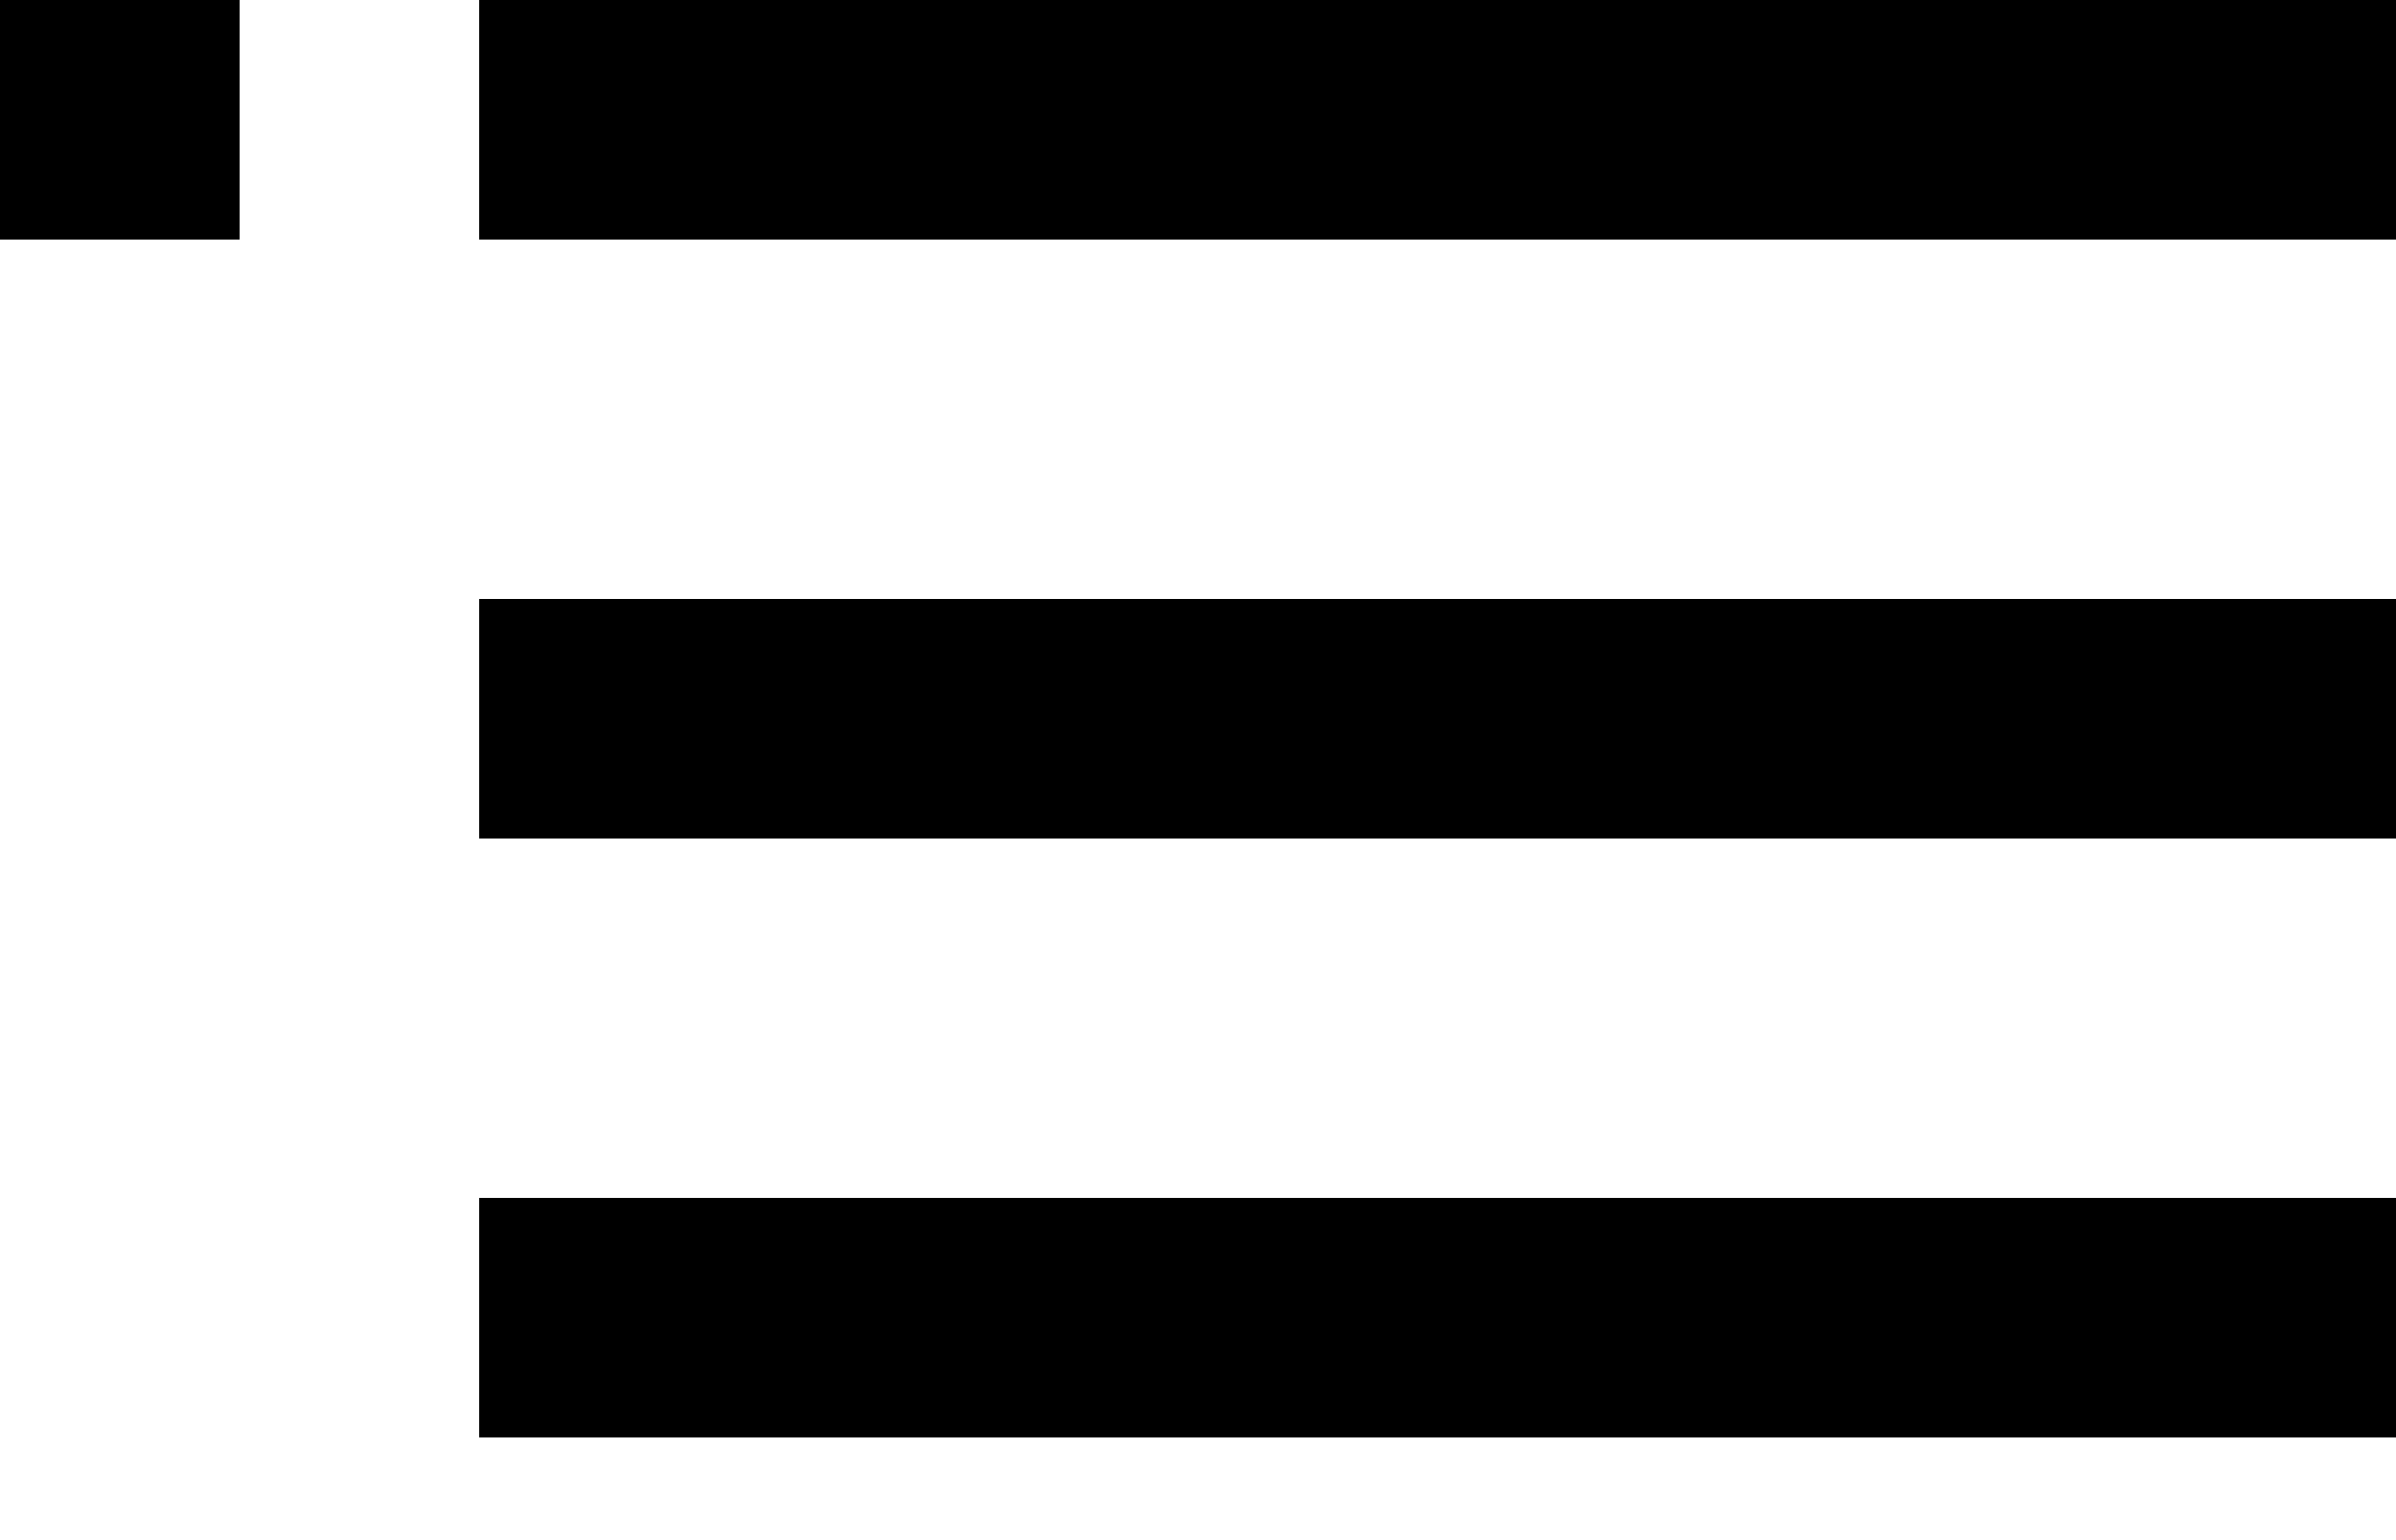
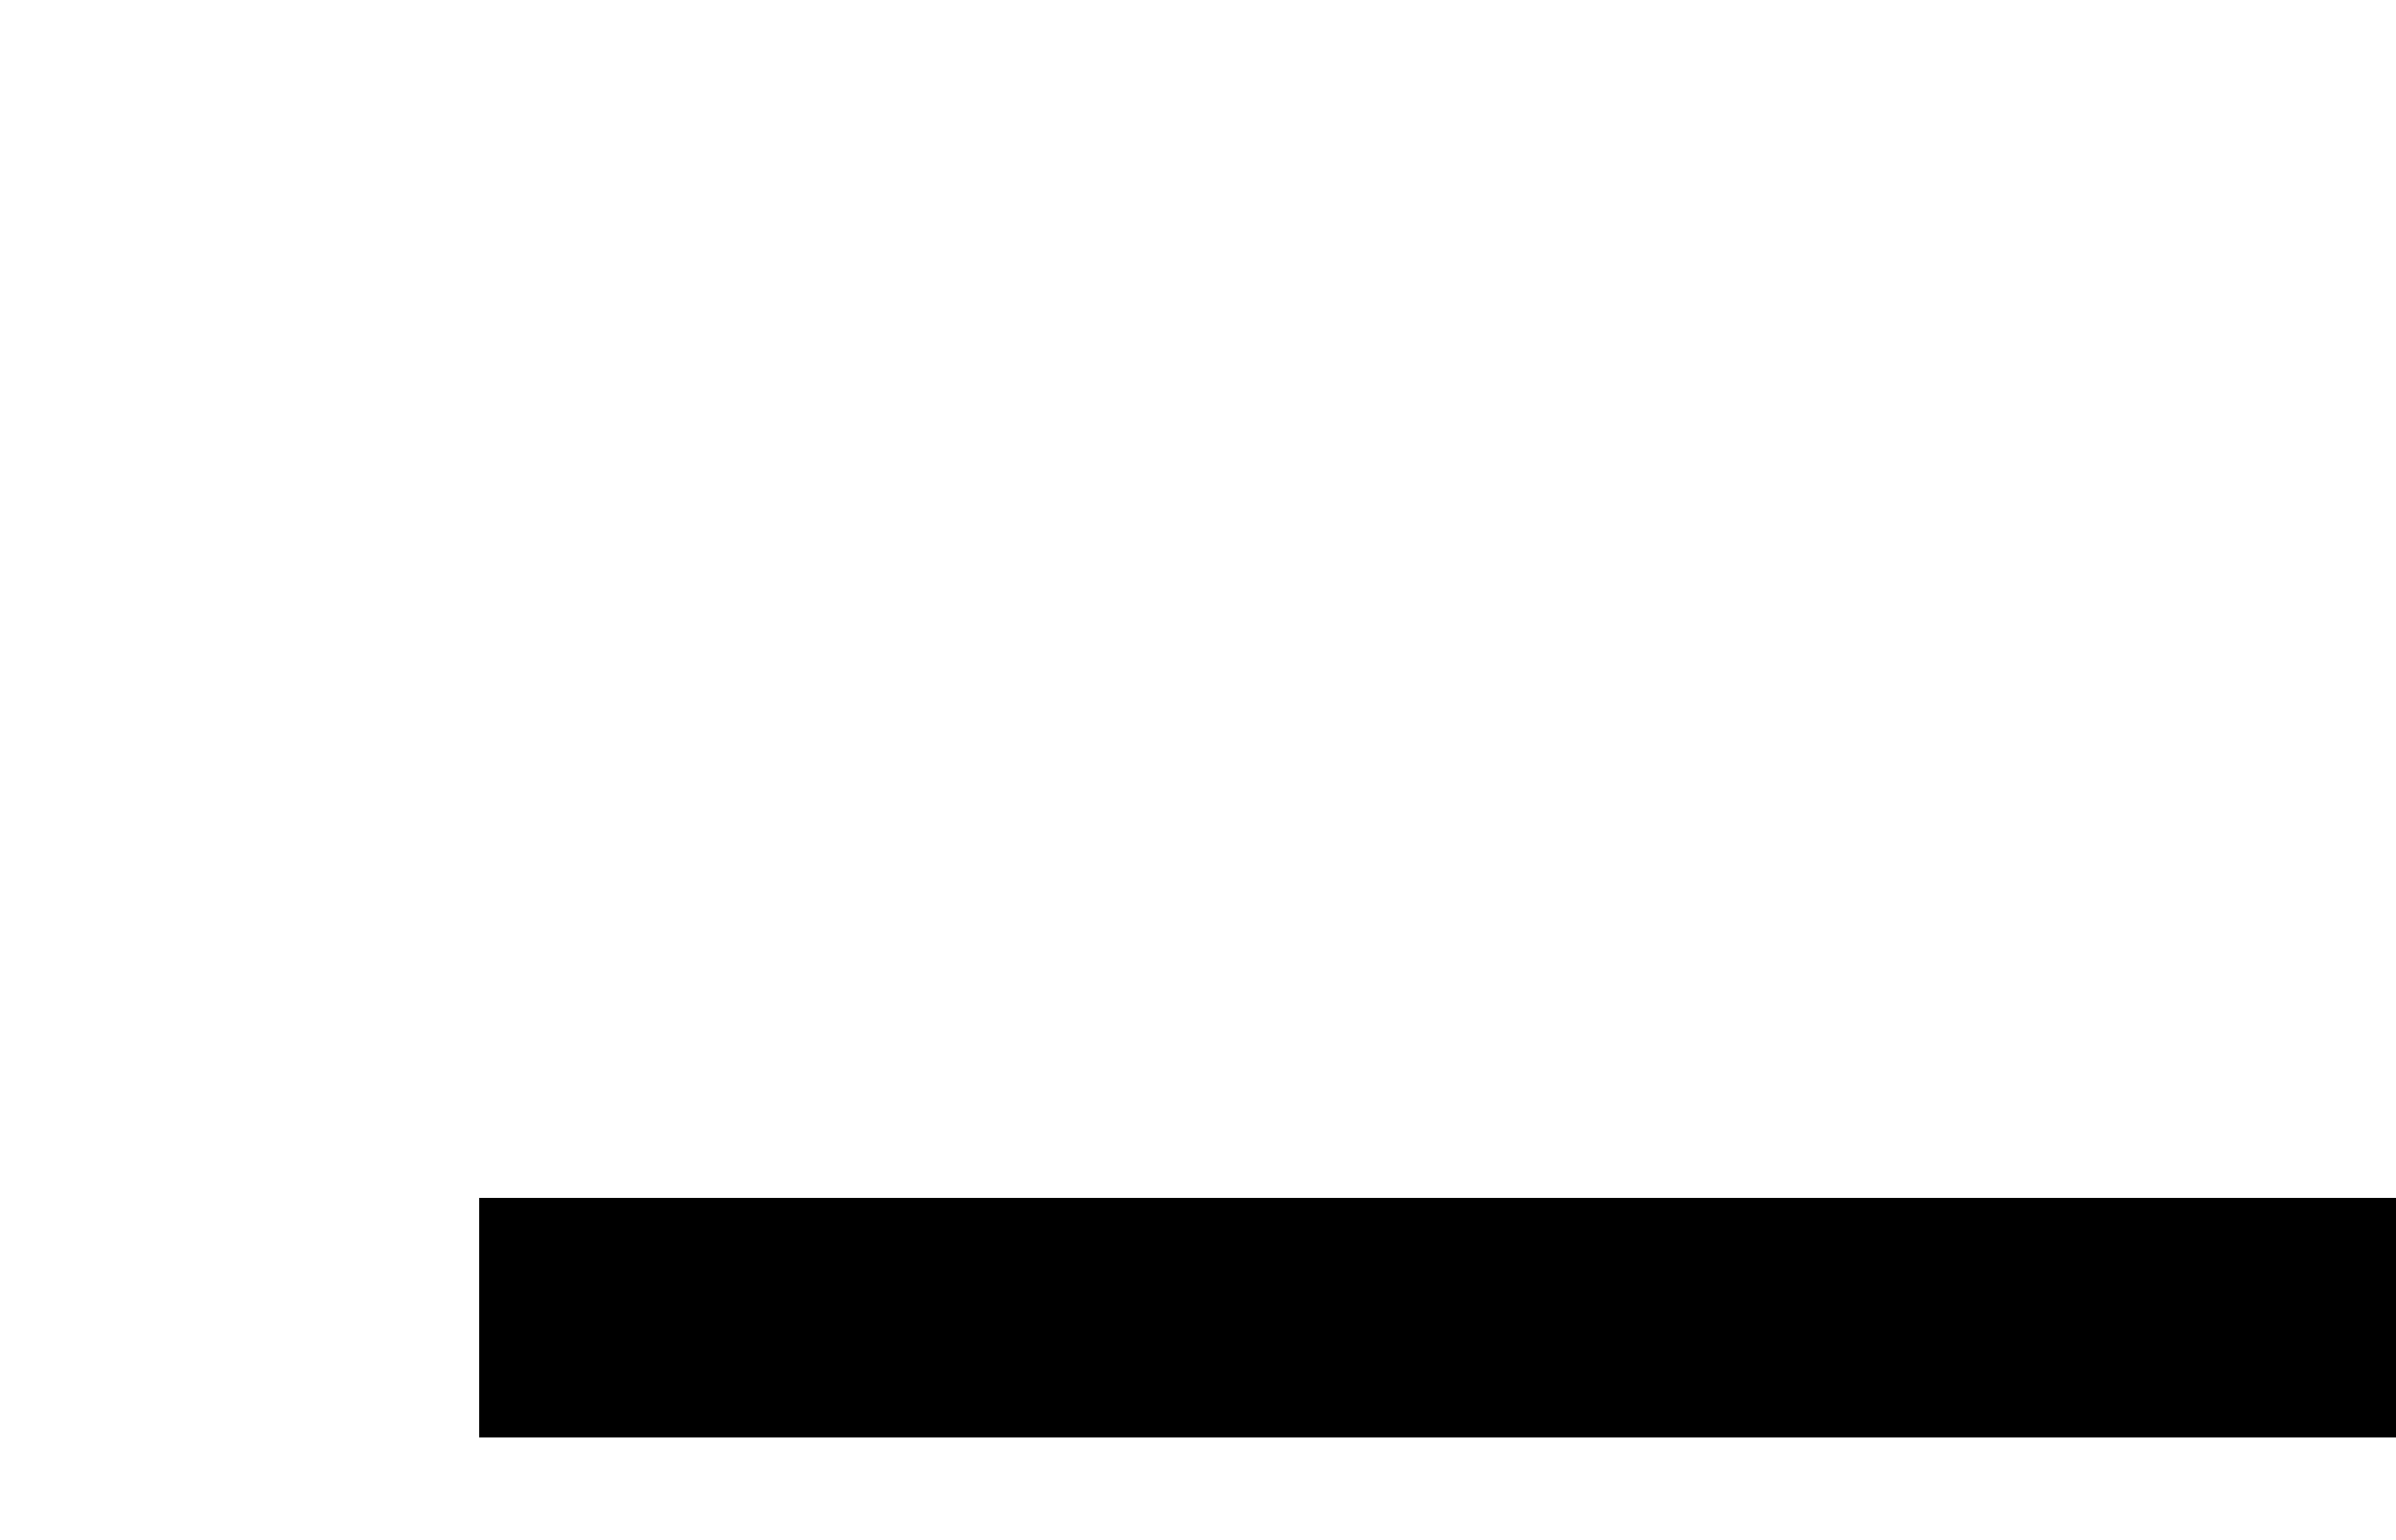
<svg xmlns="http://www.w3.org/2000/svg" width="14px" height="9px" viewBox="0 0 14 9" version="1.1">
  <title>Group 2</title>
  <g id="Page-1" stroke="none" stroke-width="1" fill="none" fill-rule="evenodd">
    <g id="Artboard" transform="translate(-15, -544)" fill="#000000">
      <g id="Group-3" transform="translate(7, 532)">
        <g id="Group-2" transform="translate(8, 12)">
-           <rect id="Rectangle" x="2.8" y="0" width="11.2" height="1.4" />
-           <rect id="Rectangle-Copy-4" x="0" y="0" width="1.4" height="1.4" />
-           <rect id="Rectangle-Copy" x="2.8" y="3.5" width="11.2" height="1.4" />
          <rect id="Rectangle-Copy-2" x="2.8" y="7" width="11.2" height="1.4" />
        </g>
      </g>
    </g>
  </g>
</svg>